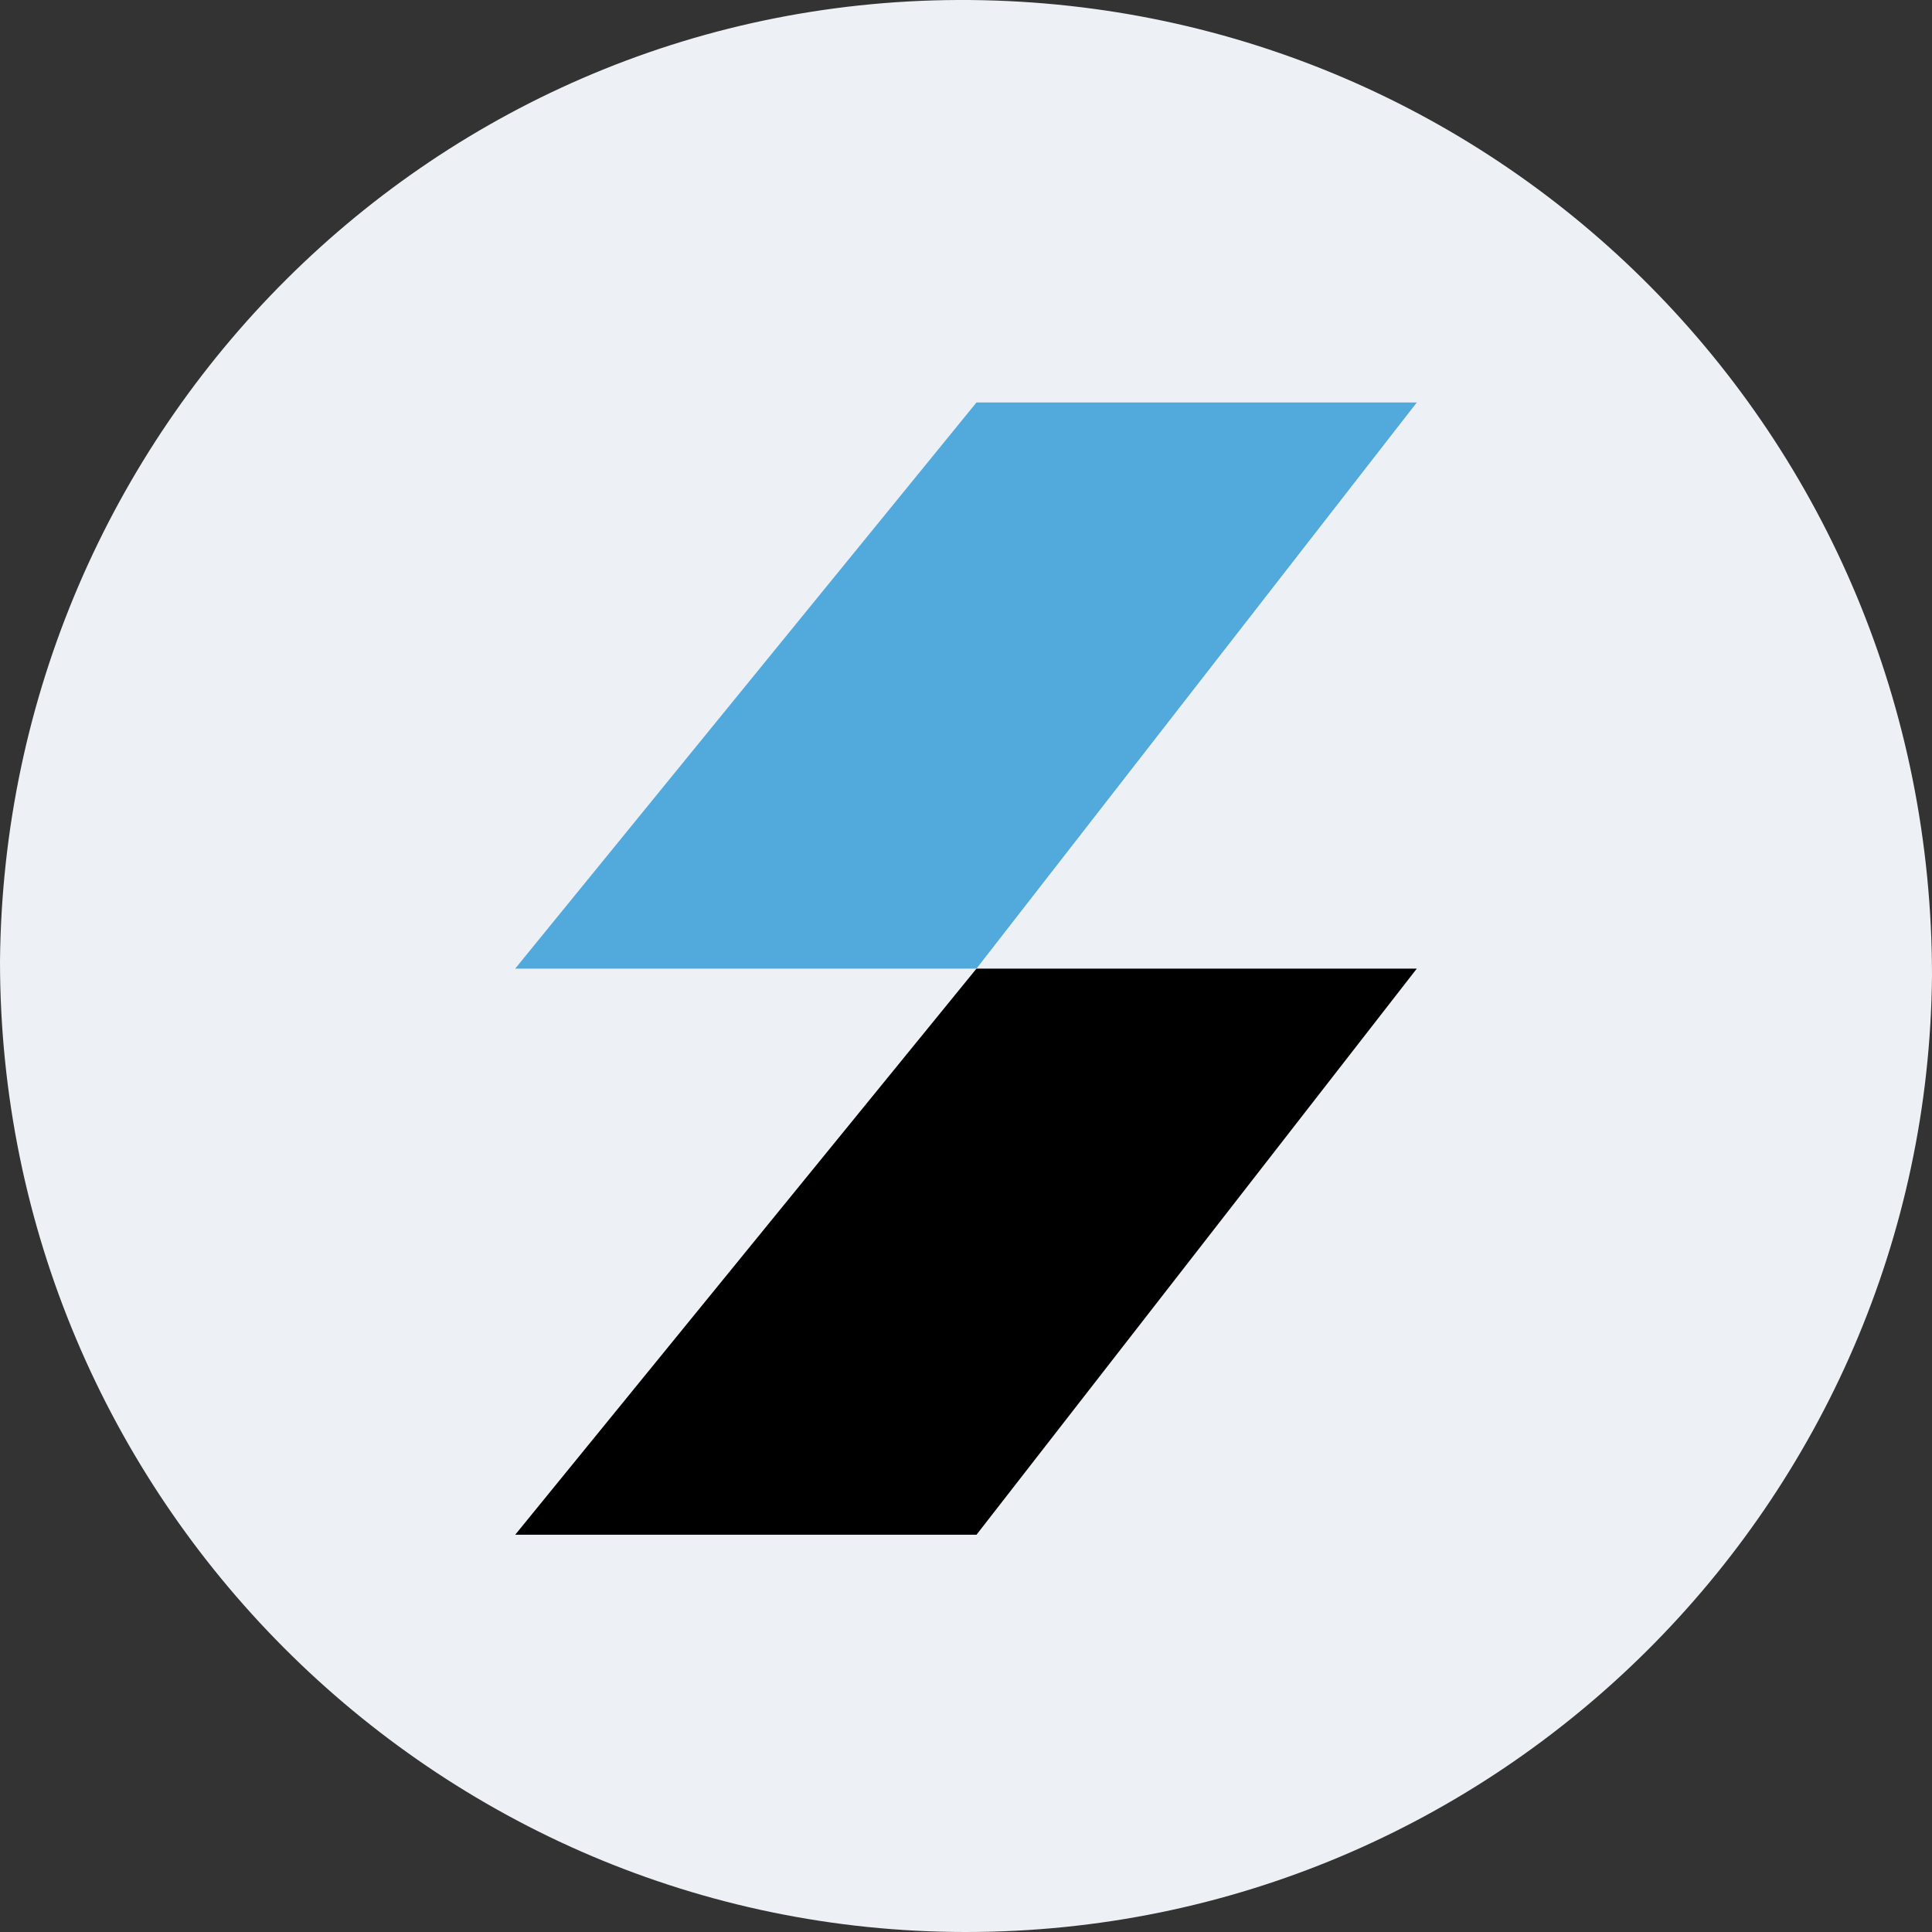
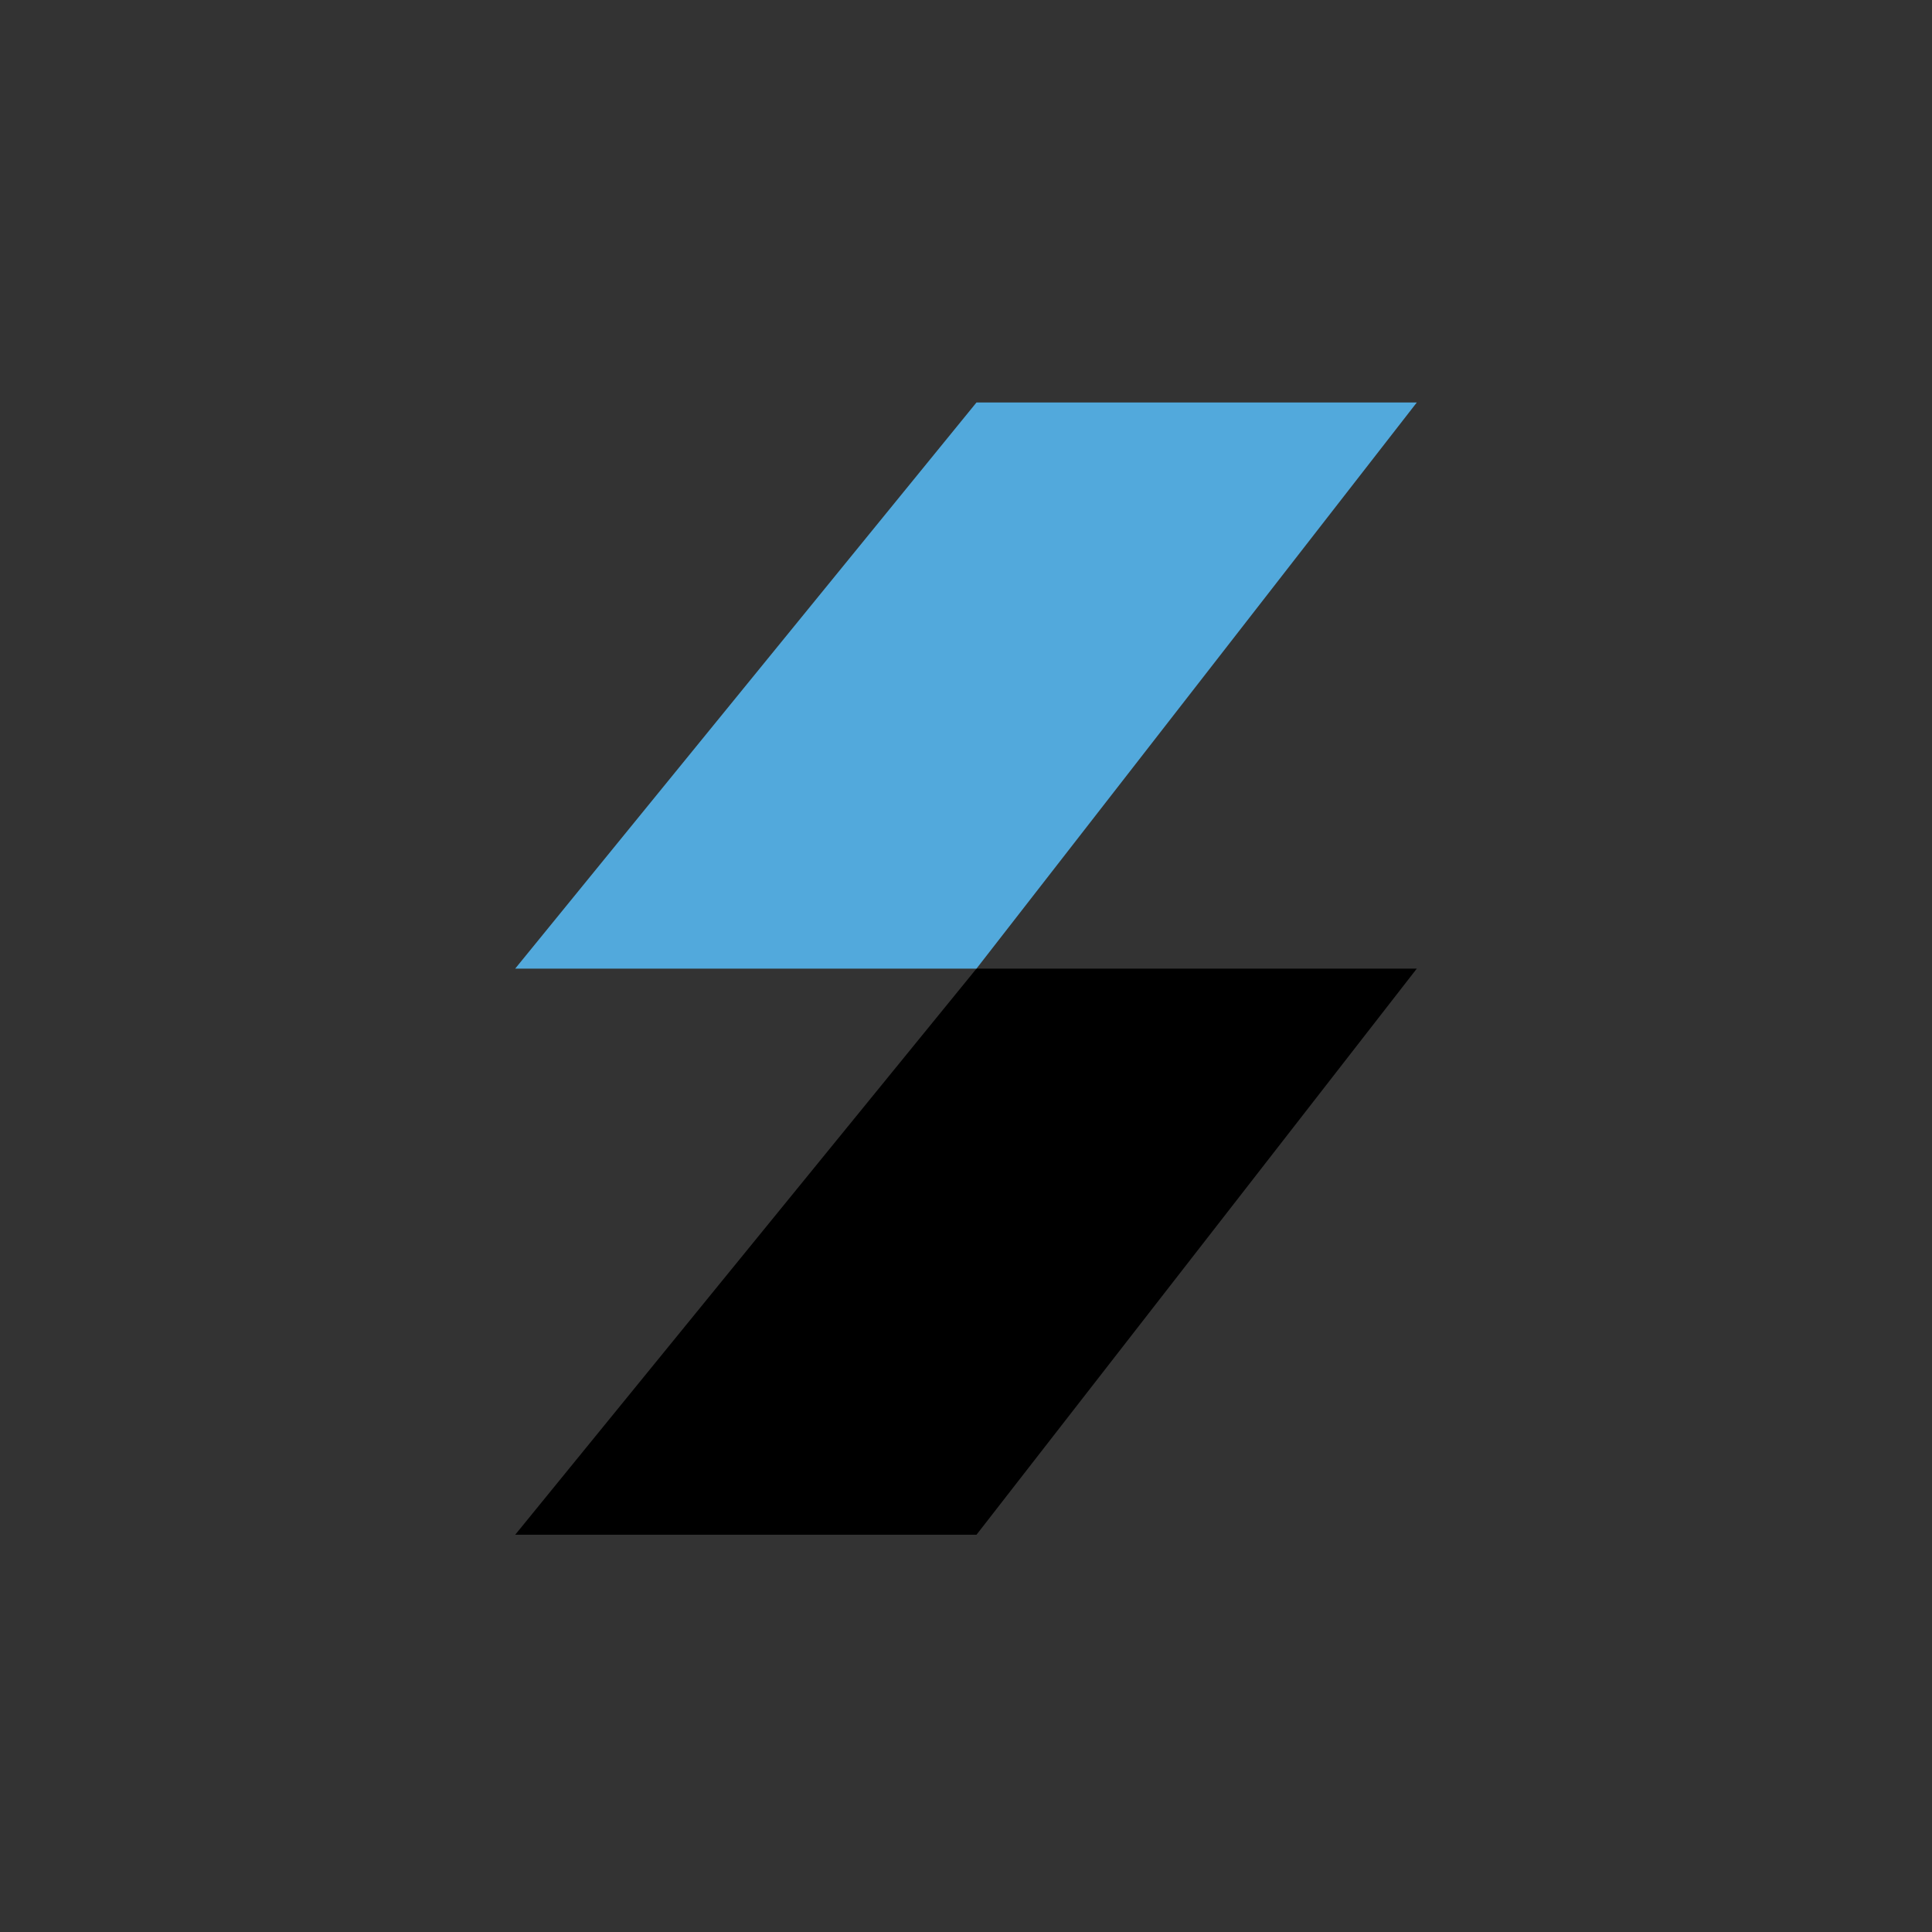
<svg xmlns="http://www.w3.org/2000/svg" width="68" height="68" viewBox="0 0 68 68" fill="none">
  <rect x="0" y="0" width="68" height="68" fill="#333333" stroke="none" />
-   <path fill-rule="evenodd" clip-rule="evenodd" d="M34 68C15.3 68 0 52.7 0 33.831C0.17 15.131 15.3 -0.169 34.17 0.001C52.87 0.171 68 15.301 68 34.341C67.83 52.87 52.7 68 34 68Z" fill="#EDF0F4" />
  <path d="M34.369 34.092L18.133 54.018H34.369L49.867 34.092H34.369Z" fill="black" />
  <path d="M34.369 14.166L18.133 34.092H34.369L49.867 14.166H34.369Z" fill="#52A9DC" />
</svg>